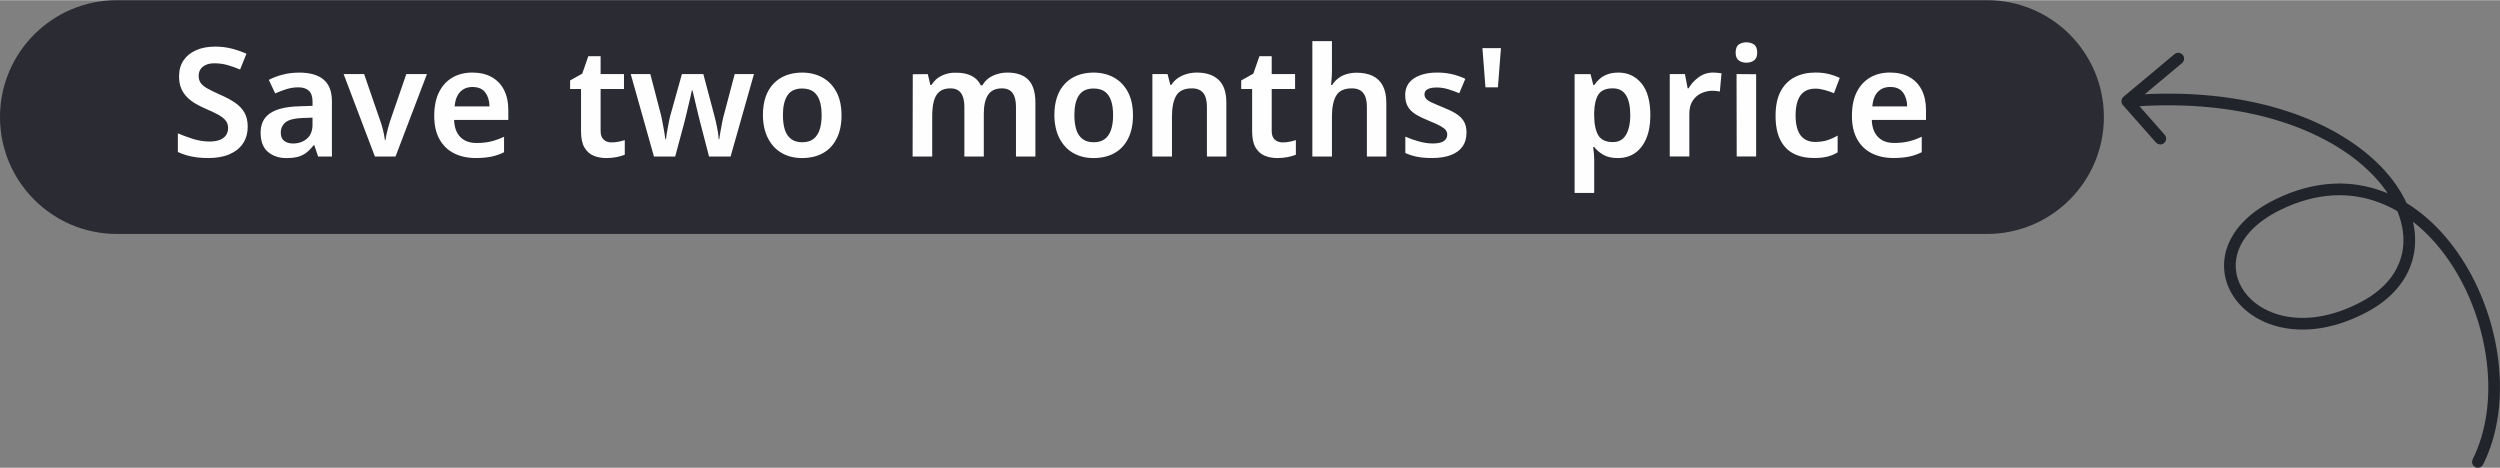
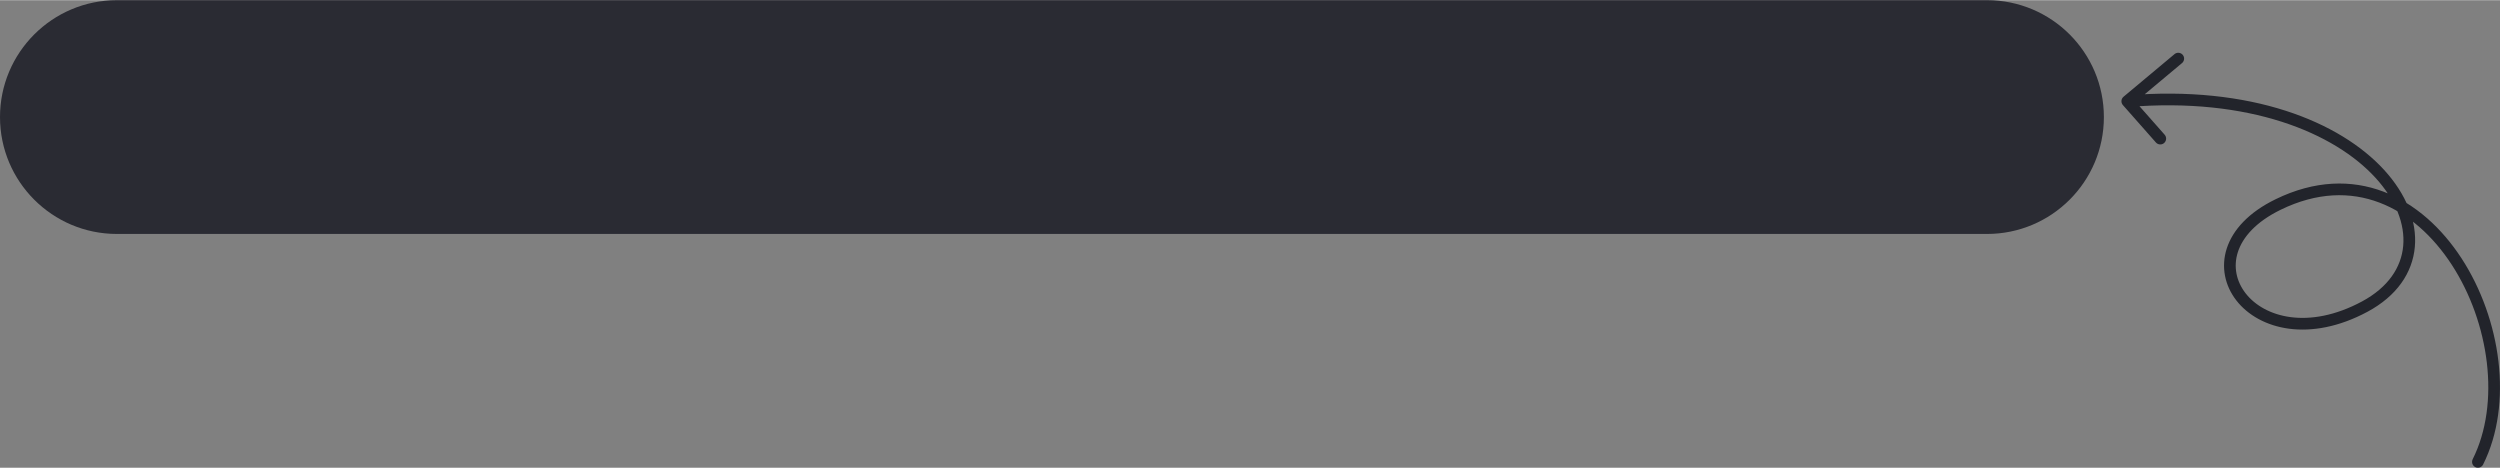
<svg xmlns="http://www.w3.org/2000/svg" xml:space="preserve" width="2.228in" height="0.417in" version="1.1" style="shape-rendering:geometricPrecision; text-rendering:geometricPrecision; image-rendering:optimizeQuality; fill-rule:evenodd; clip-rule:evenodd" viewBox="0 0 965.06 180.48">
  <rect x="0" y="0" width="965.06" height="180.48" fill="#808080" stroke="none" />
  <defs>
    <style type="text/css">
   
    .str0 {stroke:#22242B;stroke-width:4.51;stroke-linecap:round;stroke-miterlimit:22.926}
    .fil1 {fill:none;fill-rule:nonzero}
    .fil2 {fill:#FEFEFE;fill-rule:nonzero}
    .fil0 {fill:#2A2B33;fill-rule:nonzero}
   
  </style>
  </defs>
  <g id="Layer_x0020_1">
    <path class="fil0" d="M45.12 0l721.91 0c24.91,0 45.12,20.2 45.12,45.12l0 0c-0,24.91 -20.21,45.12 -45.12,45.12l-721.91 0c-24.91,-0 -45.12,-20.21 -45.12,-45.12l-0 0c0,-24.91 20.21,-45.12 45.12,-45.12z" />
    <path class="fil1 str0" d="M956.53 178.22c22.56,-45.12 -18.66,-127.88 -77.14,-99.34 -39.93,19.49 -9.41,62.42 33.45,39.41 42.86,-23.01 3.2,-87.24 -91.66,-79.29m0 0l12.74 14.43m-12.74 -14.43l19.68 -16.45" />
-     <path class="fil2" d="M95.61 48.87c0,2.5 -0.61,4.65 -1.82,6.45 -1.21,1.8 -2.95,3.18 -5.21,4.16 -2.27,0.98 -5,1.46 -8.2,1.46 -1.49,0 -2.93,-0.09 -4.34,-0.26 -1.41,-0.18 -2.73,-0.44 -3.95,-0.79 -1.23,-0.35 -2.37,-0.78 -3.43,-1.29l0 -7.21c1.8,0.78 3.75,1.5 5.86,2.17 2.11,0.66 4.24,1 6.39,1 1.64,0 2.99,-0.23 4.04,-0.67 1.06,-0.45 1.84,-1.06 2.34,-1.85 0.51,-0.78 0.76,-1.68 0.76,-2.69 0,-1.17 -0.33,-2.16 -1,-2.96 -0.66,-0.8 -1.64,-1.55 -2.93,-2.26 -1.29,-0.7 -2.87,-1.44 -4.75,-2.23 -1.25,-0.55 -2.48,-1.16 -3.69,-1.85 -1.21,-0.68 -2.31,-1.5 -3.31,-2.46 -1,-0.96 -1.79,-2.1 -2.37,-3.43 -0.59,-1.33 -0.88,-2.91 -0.88,-4.75 0,-2.42 0.58,-4.48 1.73,-6.18 1.15,-1.7 2.77,-3.01 4.86,-3.93 2.09,-0.92 4.52,-1.38 7.3,-1.38 2.23,0 4.32,0.24 6.27,0.73 1.95,0.49 3.91,1.16 5.86,2.02l-2.46 6.09c-1.76,-0.74 -3.43,-1.33 -5.01,-1.76 -1.58,-0.43 -3.21,-0.64 -4.89,-0.64 -1.29,0 -2.39,0.2 -3.31,0.62 -0.92,0.41 -1.61,0.98 -2.08,1.7 -0.47,0.72 -0.7,1.57 -0.7,2.55 0,1.13 0.29,2.08 0.88,2.84 0.58,0.76 1.49,1.48 2.72,2.14 1.23,0.67 2.8,1.43 4.72,2.29 2.26,0.98 4.18,2 5.74,3.08 1.56,1.07 2.76,2.34 3.61,3.81 0.84,1.46 1.26,3.29 1.26,5.48zm19.87 -20.92c4.14,0 7.29,0.9 9.43,2.7 2.15,1.8 3.22,4.59 3.22,8.38l0 21.33 -5.33 0 -1.46 -4.39 -0.23 0c-0.9,1.13 -1.83,2.08 -2.78,2.84 -0.96,0.76 -2.05,1.31 -3.28,1.64 -1.23,0.33 -2.74,0.5 -4.54,0.5 -2.85,0 -5.21,-0.8 -7.09,-2.4 -1.88,-1.6 -2.81,-4.08 -2.81,-7.44 0,-3.32 1.21,-5.8 3.63,-7.44 2.42,-1.64 6.07,-2.54 10.96,-2.7l5.45 -0.18 0 -1.58c0,-1.99 -0.48,-3.42 -1.44,-4.28 -0.96,-0.86 -2.3,-1.29 -4.01,-1.29 -1.6,0 -3.14,0.24 -4.63,0.7 -1.48,0.47 -2.93,1.01 -4.34,1.64l-2.46 -5.21c1.6,-0.86 3.41,-1.54 5.42,-2.05 2.01,-0.51 4.11,-0.76 6.3,-0.76zm1.35 17.52c-3.16,0.12 -5.36,0.67 -6.59,1.67 -1.23,1 -1.85,2.33 -1.85,4.01 0,1.45 0.44,2.5 1.32,3.17 0.88,0.66 2,1 3.37,1 2.15,0 3.95,-0.62 5.39,-1.85 1.45,-1.23 2.17,-3.04 2.17,-5.42l0 -2.7 -3.81 0.12zm27.89 14.88l-12.07 -31.82 7.91 0 6.33 18.34c0.27,0.74 0.53,1.55 0.76,2.43 0.23,0.88 0.43,1.73 0.59,2.55 0.16,0.82 0.27,1.54 0.35,2.17l0.23 0c0.08,-0.67 0.2,-1.41 0.38,-2.23 0.18,-0.82 0.38,-1.66 0.61,-2.52 0.24,-0.86 0.47,-1.66 0.7,-2.4l6.33 -18.34 7.97 0 -12.13 31.82 -7.97 0zm37.62 -32.41c2.89,0 5.37,0.58 7.44,1.73 2.07,1.15 3.66,2.8 4.77,4.95 1.11,2.15 1.67,4.73 1.67,7.74l0 3.87 -20.92 0c0.08,2.81 0.87,5 2.37,6.56 1.5,1.56 3.6,2.34 6.3,2.34 2.03,0 3.87,-0.2 5.51,-0.59 1.64,-0.39 3.34,-1 5.1,-1.82l0 5.98c-1.6,0.78 -3.24,1.35 -4.92,1.7 -1.68,0.35 -3.69,0.53 -6.04,0.53 -3.13,0 -5.89,-0.6 -8.29,-1.79 -2.4,-1.19 -4.29,-3 -5.65,-5.42 -1.37,-2.42 -2.05,-5.43 -2.05,-9.02 0,-3.67 0.62,-6.74 1.85,-9.2 1.23,-2.46 2.95,-4.34 5.16,-5.63 2.21,-1.29 4.77,-1.93 7.71,-1.93zm0.06 5.57c-1.95,0 -3.54,0.62 -4.75,1.87 -1.21,1.25 -1.93,3.13 -2.17,5.63l13.48 0c-0.04,-2.19 -0.59,-3.98 -1.64,-5.39 -1.05,-1.41 -2.69,-2.11 -4.92,-2.11zm53.62 21.39c0.94,0 1.84,-0.09 2.7,-0.26 0.86,-0.18 1.68,-0.38 2.46,-0.62l0 5.63c-0.82,0.35 -1.86,0.65 -3.11,0.91 -1.25,0.25 -2.58,0.38 -3.99,0.38 -1.83,0 -3.49,-0.3 -4.95,-0.91 -1.46,-0.61 -2.64,-1.66 -3.52,-3.17 -0.88,-1.5 -1.32,-3.58 -1.32,-6.24l0 -16.35 -4.22 0 0 -3.28 4.69 -2.64 2.34 -6.74 4.75 0 0 6.92 9.02 0 0 5.74 -9.02 0 0 16.29c0,1.45 0.39,2.53 1.17,3.25 0.78,0.72 1.78,1.08 2.99,1.08zm34.22 -7.91c-0.2,-0.74 -0.43,-1.68 -0.7,-2.81 -0.27,-1.13 -0.56,-2.32 -0.85,-3.57 -0.29,-1.25 -0.57,-2.4 -0.82,-3.46 -0.25,-1.05 -0.44,-1.83 -0.56,-2.34l-0.23 0c-0.08,0.51 -0.24,1.29 -0.5,2.34 -0.25,1.06 -0.53,2.21 -0.82,3.46 -0.29,1.25 -0.58,2.45 -0.85,3.6 -0.27,1.15 -0.51,2.1 -0.7,2.84l-3.57 13.3 -8.2 0 -8.96 -31.82 7.56 0 3.93 15.06c0.27,1.02 0.53,2.17 0.76,3.46 0.24,1.29 0.46,2.53 0.68,3.72 0.21,1.19 0.36,2.16 0.44,2.9l0.24 0c0.04,-0.51 0.13,-1.18 0.26,-2.02 0.14,-0.84 0.29,-1.72 0.47,-2.64 0.18,-0.92 0.34,-1.78 0.5,-2.58 0.16,-0.8 0.29,-1.4 0.41,-1.79l4.51 -16.12 8.26 0 4.28 16.12c0.19,0.66 0.42,1.57 0.67,2.73 0.25,1.15 0.48,2.3 0.67,3.46 0.2,1.15 0.29,2.1 0.29,2.84l0.23 0c0.08,-0.67 0.23,-1.58 0.44,-2.75 0.21,-1.17 0.45,-2.43 0.7,-3.78 0.25,-1.35 0.54,-2.53 0.85,-3.55l3.98 -15.06 7.44 0 -9.02 31.82 -8.32 0 -3.46 -13.36zm54.61 -2.58c0,3.52 -0.62,6.51 -1.87,9 -1.25,2.48 -3.02,4.36 -5.3,5.63 -2.29,1.27 -4.99,1.9 -8.12,1.9 -2.89,0 -5.46,-0.64 -7.71,-1.9 -2.25,-1.27 -4.02,-3.14 -5.33,-5.63 -1.31,-2.48 -1.98,-5.48 -2.02,-9 0,-5.27 1.37,-9.34 4.1,-12.19 2.73,-2.85 6.46,-4.28 11.19,-4.28 2.93,0.04 5.53,0.69 7.79,1.96 2.27,1.27 4.04,3.13 5.33,5.57 1.29,2.44 1.93,5.42 1.93,8.94zm-22.62 0c0,2.23 0.25,4.11 0.76,5.65 0.51,1.54 1.32,2.73 2.43,3.55 1.11,0.82 2.53,1.23 4.25,1.23 1.76,0 3.18,-0.41 4.28,-1.23 1.09,-0.82 1.9,-2 2.43,-3.55 0.53,-1.54 0.79,-3.43 0.79,-5.65 0,-2.26 -0.26,-4.16 -0.79,-5.68 -0.53,-1.52 -1.34,-2.68 -2.43,-3.46 -1.09,-0.78 -2.54,-1.17 -4.34,-1.17 -2.58,0 -4.45,0.88 -5.63,2.64 -1.17,1.76 -1.76,4.32 -1.76,7.68zm86.61 -16.47c3.59,0 6.3,0.93 8.12,2.78 1.82,1.86 2.73,4.81 2.73,8.88l0 20.75 -7.5 0 0 -19.22c0,-2.34 -0.44,-4.11 -1.32,-5.3 -0.88,-1.19 -2.24,-1.79 -4.07,-1.79 -2.5,0 -4.3,0.84 -5.39,2.52 -1.09,1.68 -1.64,4.1 -1.64,7.27l0 16.52 -7.5 0 0 -19.22c0,-2.34 -0.44,-4.11 -1.32,-5.3 -0.88,-1.19 -2.24,-1.79 -4.07,-1.79 -1.8,0 -3.2,0.42 -4.22,1.26 -1.01,0.84 -1.74,2.06 -2.17,3.66 -0.43,1.6 -0.64,3.57 -0.64,5.92l0 15.47 -7.56 0 0.06 -31.76 5.8 -0.06 1 4.22 0.47 -0.06c0.67,-1.09 1.48,-1.98 2.43,-2.67 0.96,-0.68 2.03,-1.2 3.22,-1.55 1.19,-0.35 2.39,-0.51 3.61,-0.47 2.38,-0.04 4.39,0.34 6.04,1.14 1.64,0.8 2.87,2.04 3.69,3.72l0.59 0c1.01,-1.72 2.4,-2.97 4.16,-3.75 1.76,-0.78 3.59,-1.17 5.51,-1.17zm48.52 16.47c0,3.52 -0.62,6.51 -1.87,9 -1.25,2.48 -3.02,4.36 -5.3,5.63 -2.29,1.27 -4.99,1.9 -8.12,1.9 -2.89,0 -5.46,-0.64 -7.71,-1.9 -2.25,-1.27 -4.02,-3.14 -5.33,-5.63 -1.31,-2.48 -1.98,-5.48 -2.02,-9 0,-5.27 1.37,-9.34 4.1,-12.19 2.73,-2.85 6.46,-4.28 11.19,-4.28 2.93,0.04 5.53,0.69 7.79,1.96 2.27,1.27 4.04,3.13 5.33,5.57 1.29,2.44 1.93,5.42 1.93,8.94zm-22.62 0c0,2.23 0.25,4.11 0.76,5.65 0.51,1.54 1.32,2.73 2.43,3.55 1.11,0.82 2.53,1.23 4.25,1.23 1.76,0 3.18,-0.41 4.28,-1.23 1.09,-0.82 1.9,-2 2.43,-3.55 0.53,-1.54 0.79,-3.43 0.79,-5.65 0,-2.26 -0.26,-4.16 -0.79,-5.68 -0.53,-1.52 -1.34,-2.68 -2.43,-3.46 -1.09,-0.78 -2.54,-1.17 -4.34,-1.17 -2.58,0 -4.45,0.88 -5.63,2.64 -1.17,1.76 -1.76,4.32 -1.76,7.68zm47.29 -16.47c3.56,0 6.34,0.93 8.35,2.78 2.01,1.86 3.02,4.81 3.02,8.88l0 20.75 -7.5 0 0 -19.16c0,-2.38 -0.47,-4.17 -1.41,-5.36 -0.94,-1.19 -2.4,-1.79 -4.4,-1.79 -2.93,0 -4.94,0.94 -6.04,2.81 -1.09,1.88 -1.64,4.55 -1.64,8.03l0 15.47 -7.56 0 0 -31.82 5.86 0 1.06 4.16 0.41 0c0.7,-1.09 1.56,-1.98 2.58,-2.67 1.02,-0.68 2.15,-1.2 3.4,-1.55 1.25,-0.35 2.54,-0.53 3.87,-0.53zm33.05 26.96c0.94,0 1.84,-0.09 2.7,-0.26 0.86,-0.18 1.68,-0.38 2.46,-0.62l0 5.63c-0.82,0.35 -1.86,0.65 -3.11,0.91 -1.25,0.25 -2.58,0.38 -3.99,0.38 -1.83,0 -3.49,-0.3 -4.95,-0.91 -1.46,-0.61 -2.64,-1.66 -3.52,-3.17 -0.88,-1.5 -1.32,-3.58 -1.32,-6.24l0 -16.35 -4.22 0 0 -3.28 4.69 -2.64 2.34 -6.74 4.75 0 0 6.92 9.02 0 0 5.74 -9.02 0 0 16.29c0,1.45 0.39,2.53 1.17,3.25 0.78,0.72 1.78,1.08 2.99,1.08zm19.1 -28.65c0,1.29 -0.04,2.54 -0.12,3.75 -0.08,1.21 -0.16,2.13 -0.23,2.75l0.41 0c0.7,-1.09 1.53,-1.99 2.49,-2.7 0.96,-0.7 2.03,-1.22 3.22,-1.55 1.19,-0.33 2.43,-0.5 3.72,-0.5 2.38,0 4.43,0.4 6.15,1.2 1.72,0.8 3.04,2.06 3.95,3.78 0.92,1.72 1.38,3.93 1.38,6.62l0 20.75 -7.5 0 0 -19.16c0,-2.38 -0.47,-4.17 -1.41,-5.36 -0.94,-1.19 -2.4,-1.79 -4.4,-1.79 -2.93,0 -4.94,0.94 -6.04,2.81 -1.09,1.88 -1.64,4.55 -1.64,8.03l0 15.47 -7.56 0 0 -44.54 7.56 0 0 10.43zm51.92 24.9c0,2.11 -0.51,3.89 -1.52,5.33 -1.01,1.45 -2.52,2.55 -4.51,3.31 -1.99,0.76 -4.41,1.14 -7.27,1.14 -2.23,0 -4.13,-0.16 -5.71,-0.47 -1.58,-0.31 -3.12,-0.8 -4.6,-1.46l0 -6.33c1.56,0.7 3.3,1.32 5.22,1.85 1.91,0.53 3.69,0.79 5.33,0.79 2.03,0 3.48,-0.31 4.34,-0.94 0.86,-0.63 1.29,-1.45 1.29,-2.46 0,-0.63 -0.17,-1.18 -0.5,-1.67 -0.33,-0.49 -1.01,-1.02 -2.02,-1.61 -1.02,-0.58 -2.56,-1.29 -4.63,-2.11 -2.03,-0.82 -3.71,-1.64 -5.04,-2.46 -1.33,-0.82 -2.33,-1.82 -3.02,-2.99 -0.68,-1.17 -1.02,-2.64 -1.02,-4.4 0,-2.85 1.13,-5.02 3.4,-6.5 2.27,-1.48 5.25,-2.23 8.97,-2.23 1.95,0 3.81,0.2 5.57,0.59 1.76,0.39 3.52,1 5.27,1.82l-2.34 5.57c-1.48,-0.63 -2.94,-1.15 -4.37,-1.58 -1.43,-0.43 -2.86,-0.64 -4.31,-0.64 -1.56,0 -2.75,0.23 -3.55,0.67 -0.8,0.45 -1.2,1.1 -1.2,1.96 0,0.63 0.2,1.18 0.59,1.67 0.39,0.49 1.1,0.98 2.14,1.46 1.04,0.49 2.51,1.12 4.42,1.9 1.88,0.74 3.49,1.51 4.83,2.32 1.35,0.8 2.39,1.79 3.14,2.96 0.74,1.17 1.11,2.68 1.11,4.51zm13.3 -32.64l-1.17 15.12 -4.81 0 -1.17 -15.12 7.15 0zm45.3 9.43c3.67,0 6.65,1.39 8.94,4.16 2.29,2.77 3.43,6.88 3.43,12.31 0,3.59 -0.54,6.62 -1.61,9.08 -1.07,2.46 -2.54,4.32 -4.39,5.57 -1.86,1.25 -4.03,1.88 -6.53,1.88 -2.34,0 -4.24,-0.43 -5.68,-1.29 -1.44,-0.86 -2.6,-1.86 -3.46,-2.99l-0.41 0c0.12,0.74 0.21,1.54 0.29,2.4 0.08,0.86 0.12,1.68 0.12,2.46l0 12.89 -7.56 0 0 -45.88 6.15 0 1.06 4.22 0.35 0c0.58,-0.86 1.3,-1.66 2.14,-2.4 0.84,-0.74 1.86,-1.33 3.05,-1.76 1.19,-0.43 2.57,-0.64 4.13,-0.64zm-2.17 6.09c-2.58,0 -4.39,0.77 -5.45,2.31 -1.05,1.54 -1.62,3.9 -1.7,7.06l0 0.94c0,3.36 0.52,5.94 1.55,7.74 1.04,1.8 2.94,2.7 5.71,2.7 1.52,0 2.77,-0.42 3.75,-1.26 0.98,-0.84 1.71,-2.05 2.2,-3.63 0.49,-1.58 0.73,-3.45 0.73,-5.6 0,-3.28 -0.55,-5.81 -1.64,-7.59 -1.09,-1.78 -2.81,-2.67 -5.16,-2.67zm38.85 -6.09c0.47,0 1.02,0.03 1.64,0.09 0.63,0.06 1.13,0.13 1.52,0.2l-0.64 7.03c-0.35,-0.08 -0.8,-0.15 -1.35,-0.21 -0.55,-0.06 -1.04,-0.09 -1.46,-0.09 -1.52,0 -2.98,0.32 -4.37,0.97 -1.39,0.64 -2.5,1.62 -3.34,2.93 -0.84,1.31 -1.26,2.98 -1.26,5.01l0 16.47 -7.56 0 0 -31.82 5.86 0 1.06 5.51 0.35 0c0.94,-1.64 2.23,-3.07 3.87,-4.28 1.64,-1.21 3.54,-1.82 5.68,-1.82zm16.53 0.64l0 31.76 -7.5 0 -0.06 -31.82 7.56 0.06zm-3.75 -12.31c1.13,0 2.11,0.28 2.93,0.85 0.82,0.57 1.23,1.61 1.23,3.14 0,1.41 -0.41,2.4 -1.23,2.99 -0.82,0.59 -1.8,0.88 -2.93,0.88 -1.17,0 -2.16,-0.29 -2.96,-0.88 -0.8,-0.58 -1.2,-1.58 -1.2,-2.99 0,-1.52 0.4,-2.57 1.2,-3.14 0.8,-0.57 1.79,-0.85 2.96,-0.85zm26.02 44.65c-3.05,0 -5.68,-0.58 -7.88,-1.73 -2.21,-1.15 -3.91,-2.93 -5.1,-5.33 -1.19,-2.4 -1.79,-5.48 -1.79,-9.23 0,-3.91 0.67,-7.08 1.99,-9.52 1.33,-2.44 3.14,-4.25 5.45,-5.42 2.3,-1.17 4.96,-1.76 7.97,-1.76 1.99,0 3.77,0.21 5.33,0.62 1.56,0.41 2.91,0.89 4.04,1.44l-2.23 5.92c-1.25,-0.51 -2.48,-0.93 -3.69,-1.26 -1.21,-0.33 -2.38,-0.5 -3.51,-0.5 -1.72,0 -3.15,0.39 -4.28,1.17 -1.13,0.78 -1.97,1.94 -2.52,3.49 -0.55,1.54 -0.82,3.47 -0.82,5.77 0,2.23 0.28,4.09 0.85,5.6 0.57,1.5 1.42,2.64 2.55,3.4 1.13,0.76 2.5,1.14 4.1,1.14 1.8,0 3.39,-0.23 4.77,-0.67 1.39,-0.45 2.71,-1.05 3.96,-1.79l0 6.5c-1.25,0.74 -2.58,1.29 -3.99,1.64 -1.41,0.35 -3.14,0.53 -5.21,0.53zm29.42 -32.99c2.89,0 5.37,0.58 7.44,1.73 2.07,1.15 3.66,2.8 4.77,4.95 1.11,2.15 1.67,4.73 1.67,7.74l0 3.87 -20.92 0c0.08,2.81 0.87,5 2.37,6.56 1.5,1.56 3.6,2.34 6.3,2.34 2.03,0 3.87,-0.2 5.51,-0.59 1.64,-0.39 3.34,-1 5.1,-1.82l0 5.98c-1.6,0.78 -3.24,1.35 -4.92,1.7 -1.68,0.35 -3.69,0.53 -6.04,0.53 -3.13,0 -5.89,-0.6 -8.29,-1.79 -2.4,-1.19 -4.29,-3 -5.65,-5.42 -1.37,-2.42 -2.05,-5.43 -2.05,-9.02 0,-3.67 0.62,-6.74 1.85,-9.2 1.23,-2.46 2.95,-4.34 5.16,-5.63 2.21,-1.29 4.77,-1.93 7.71,-1.93zm0.06 5.57c-1.95,0 -3.54,0.62 -4.75,1.87 -1.21,1.25 -1.93,3.13 -2.17,5.63l13.48 0c-0.04,-2.19 -0.59,-3.98 -1.64,-5.39 -1.05,-1.41 -2.69,-2.11 -4.92,-2.11z" />
  </g>
</svg>